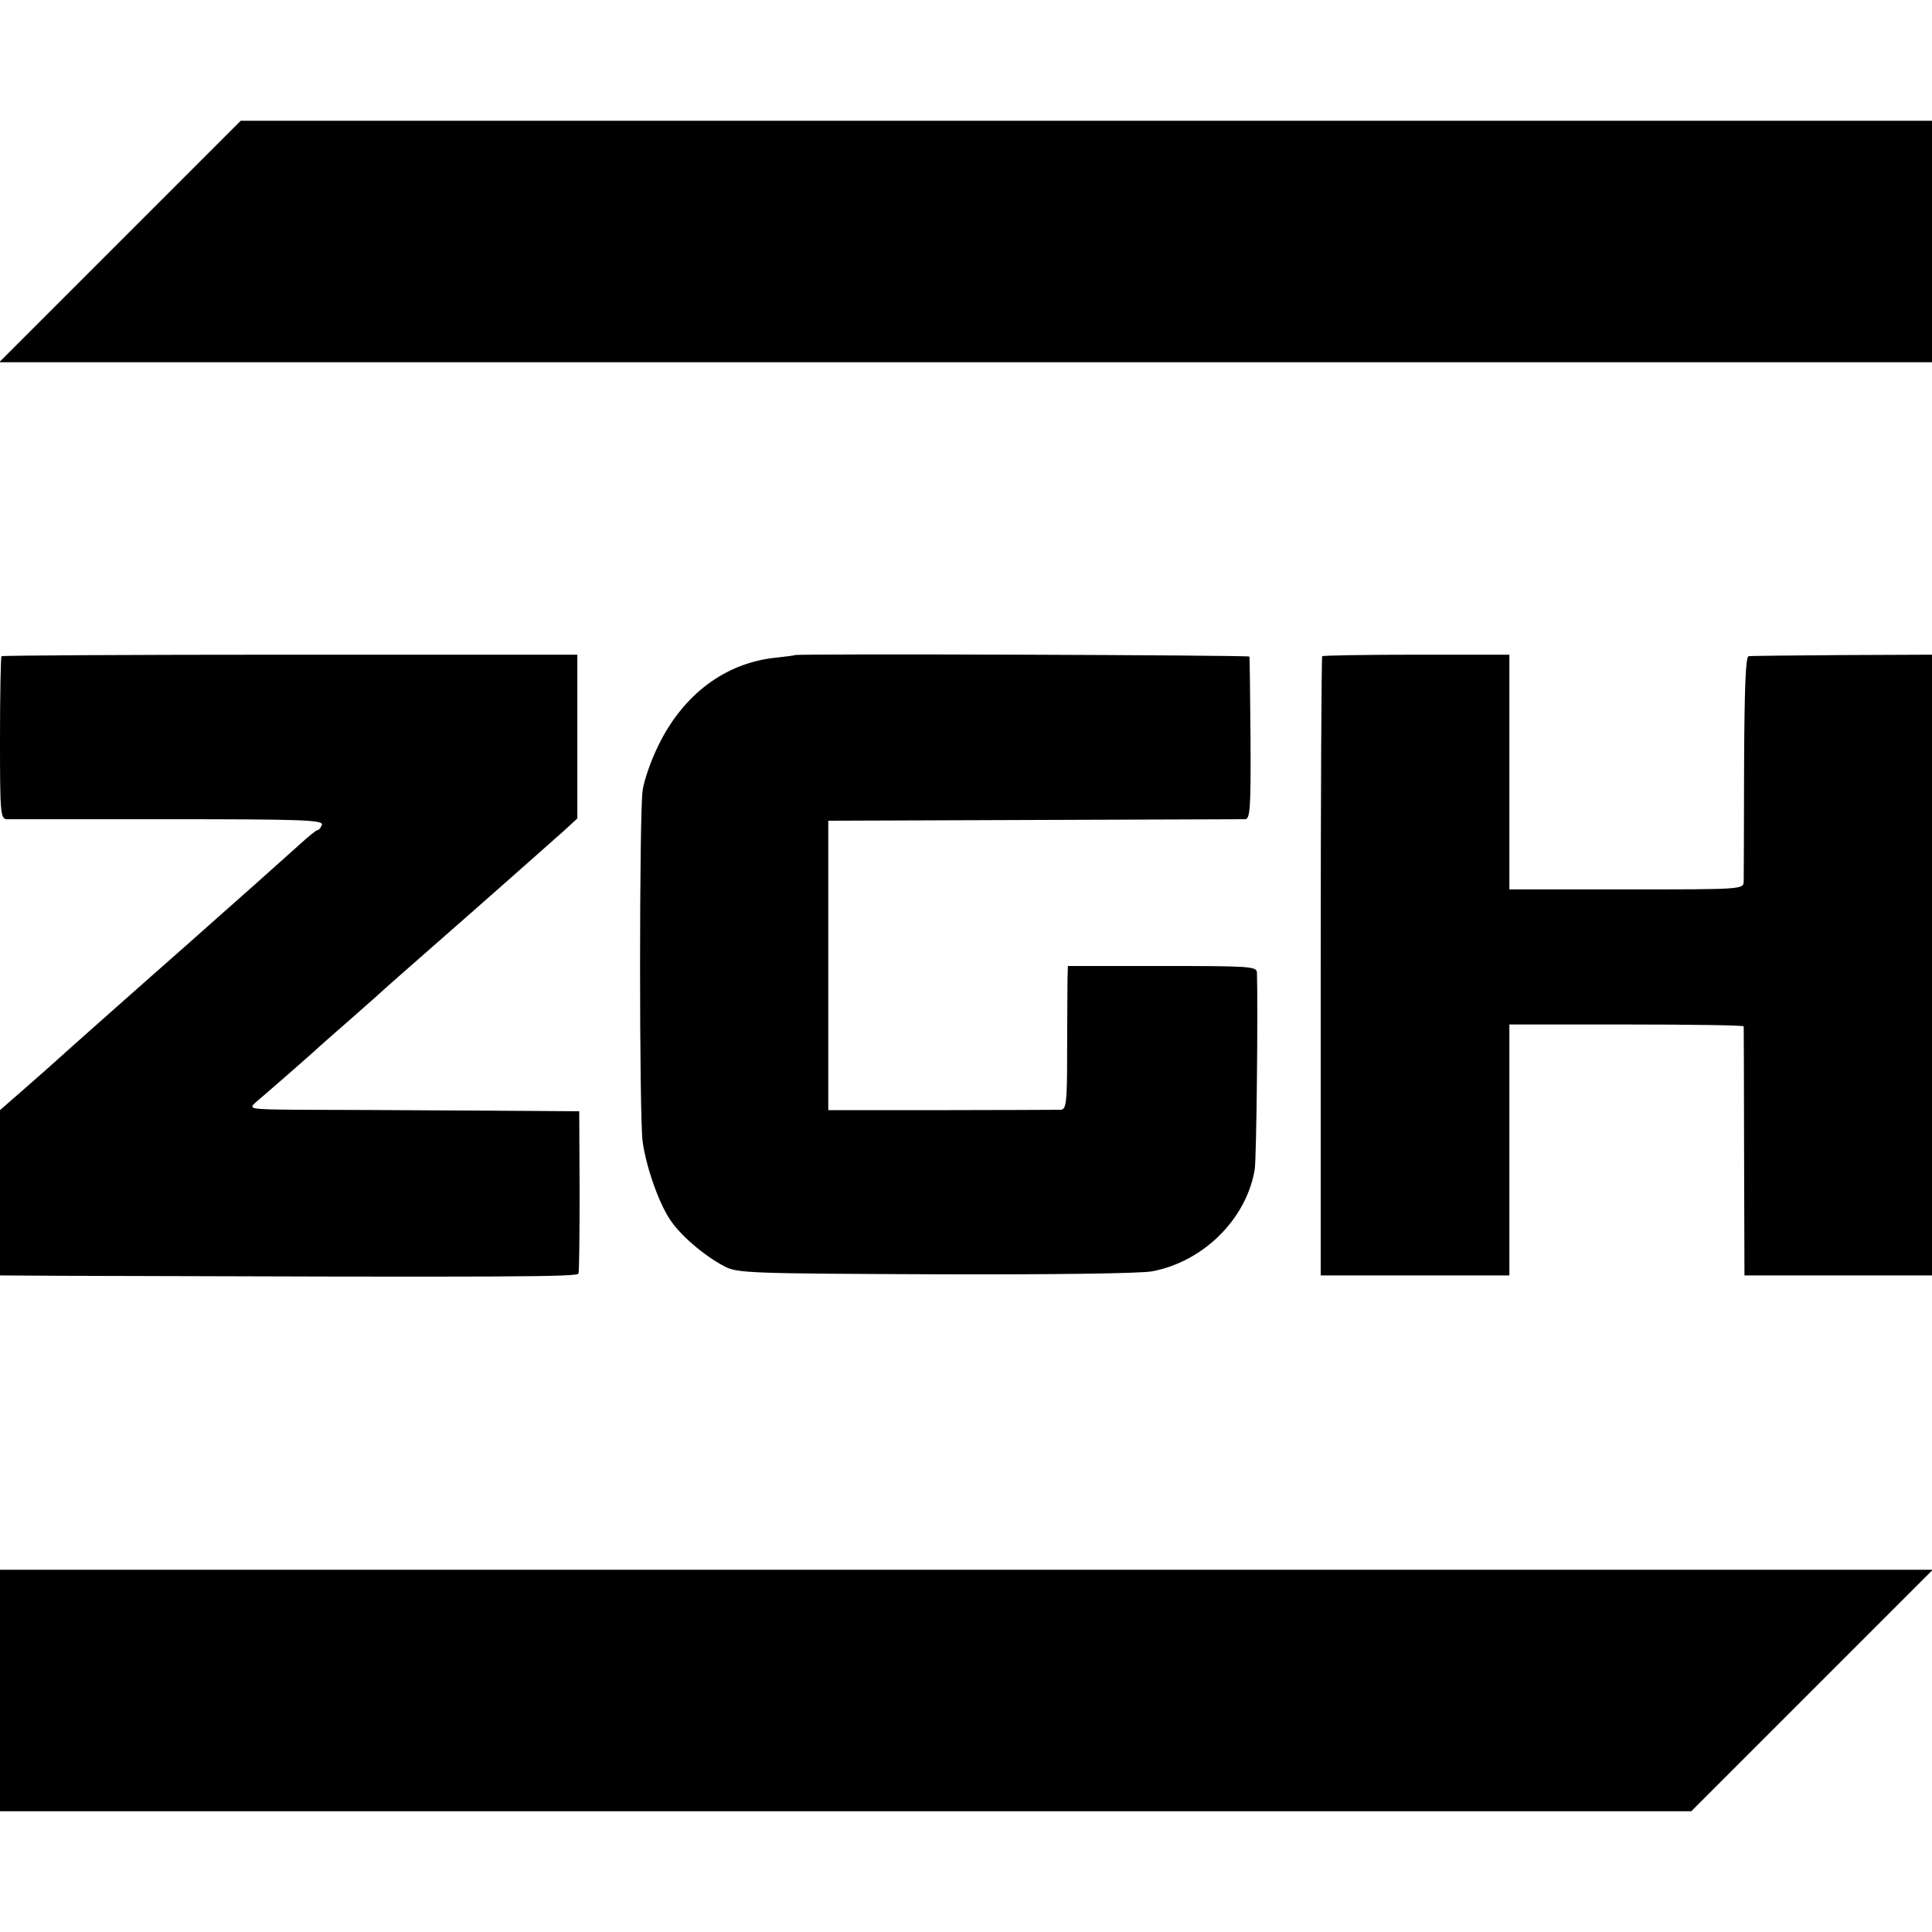
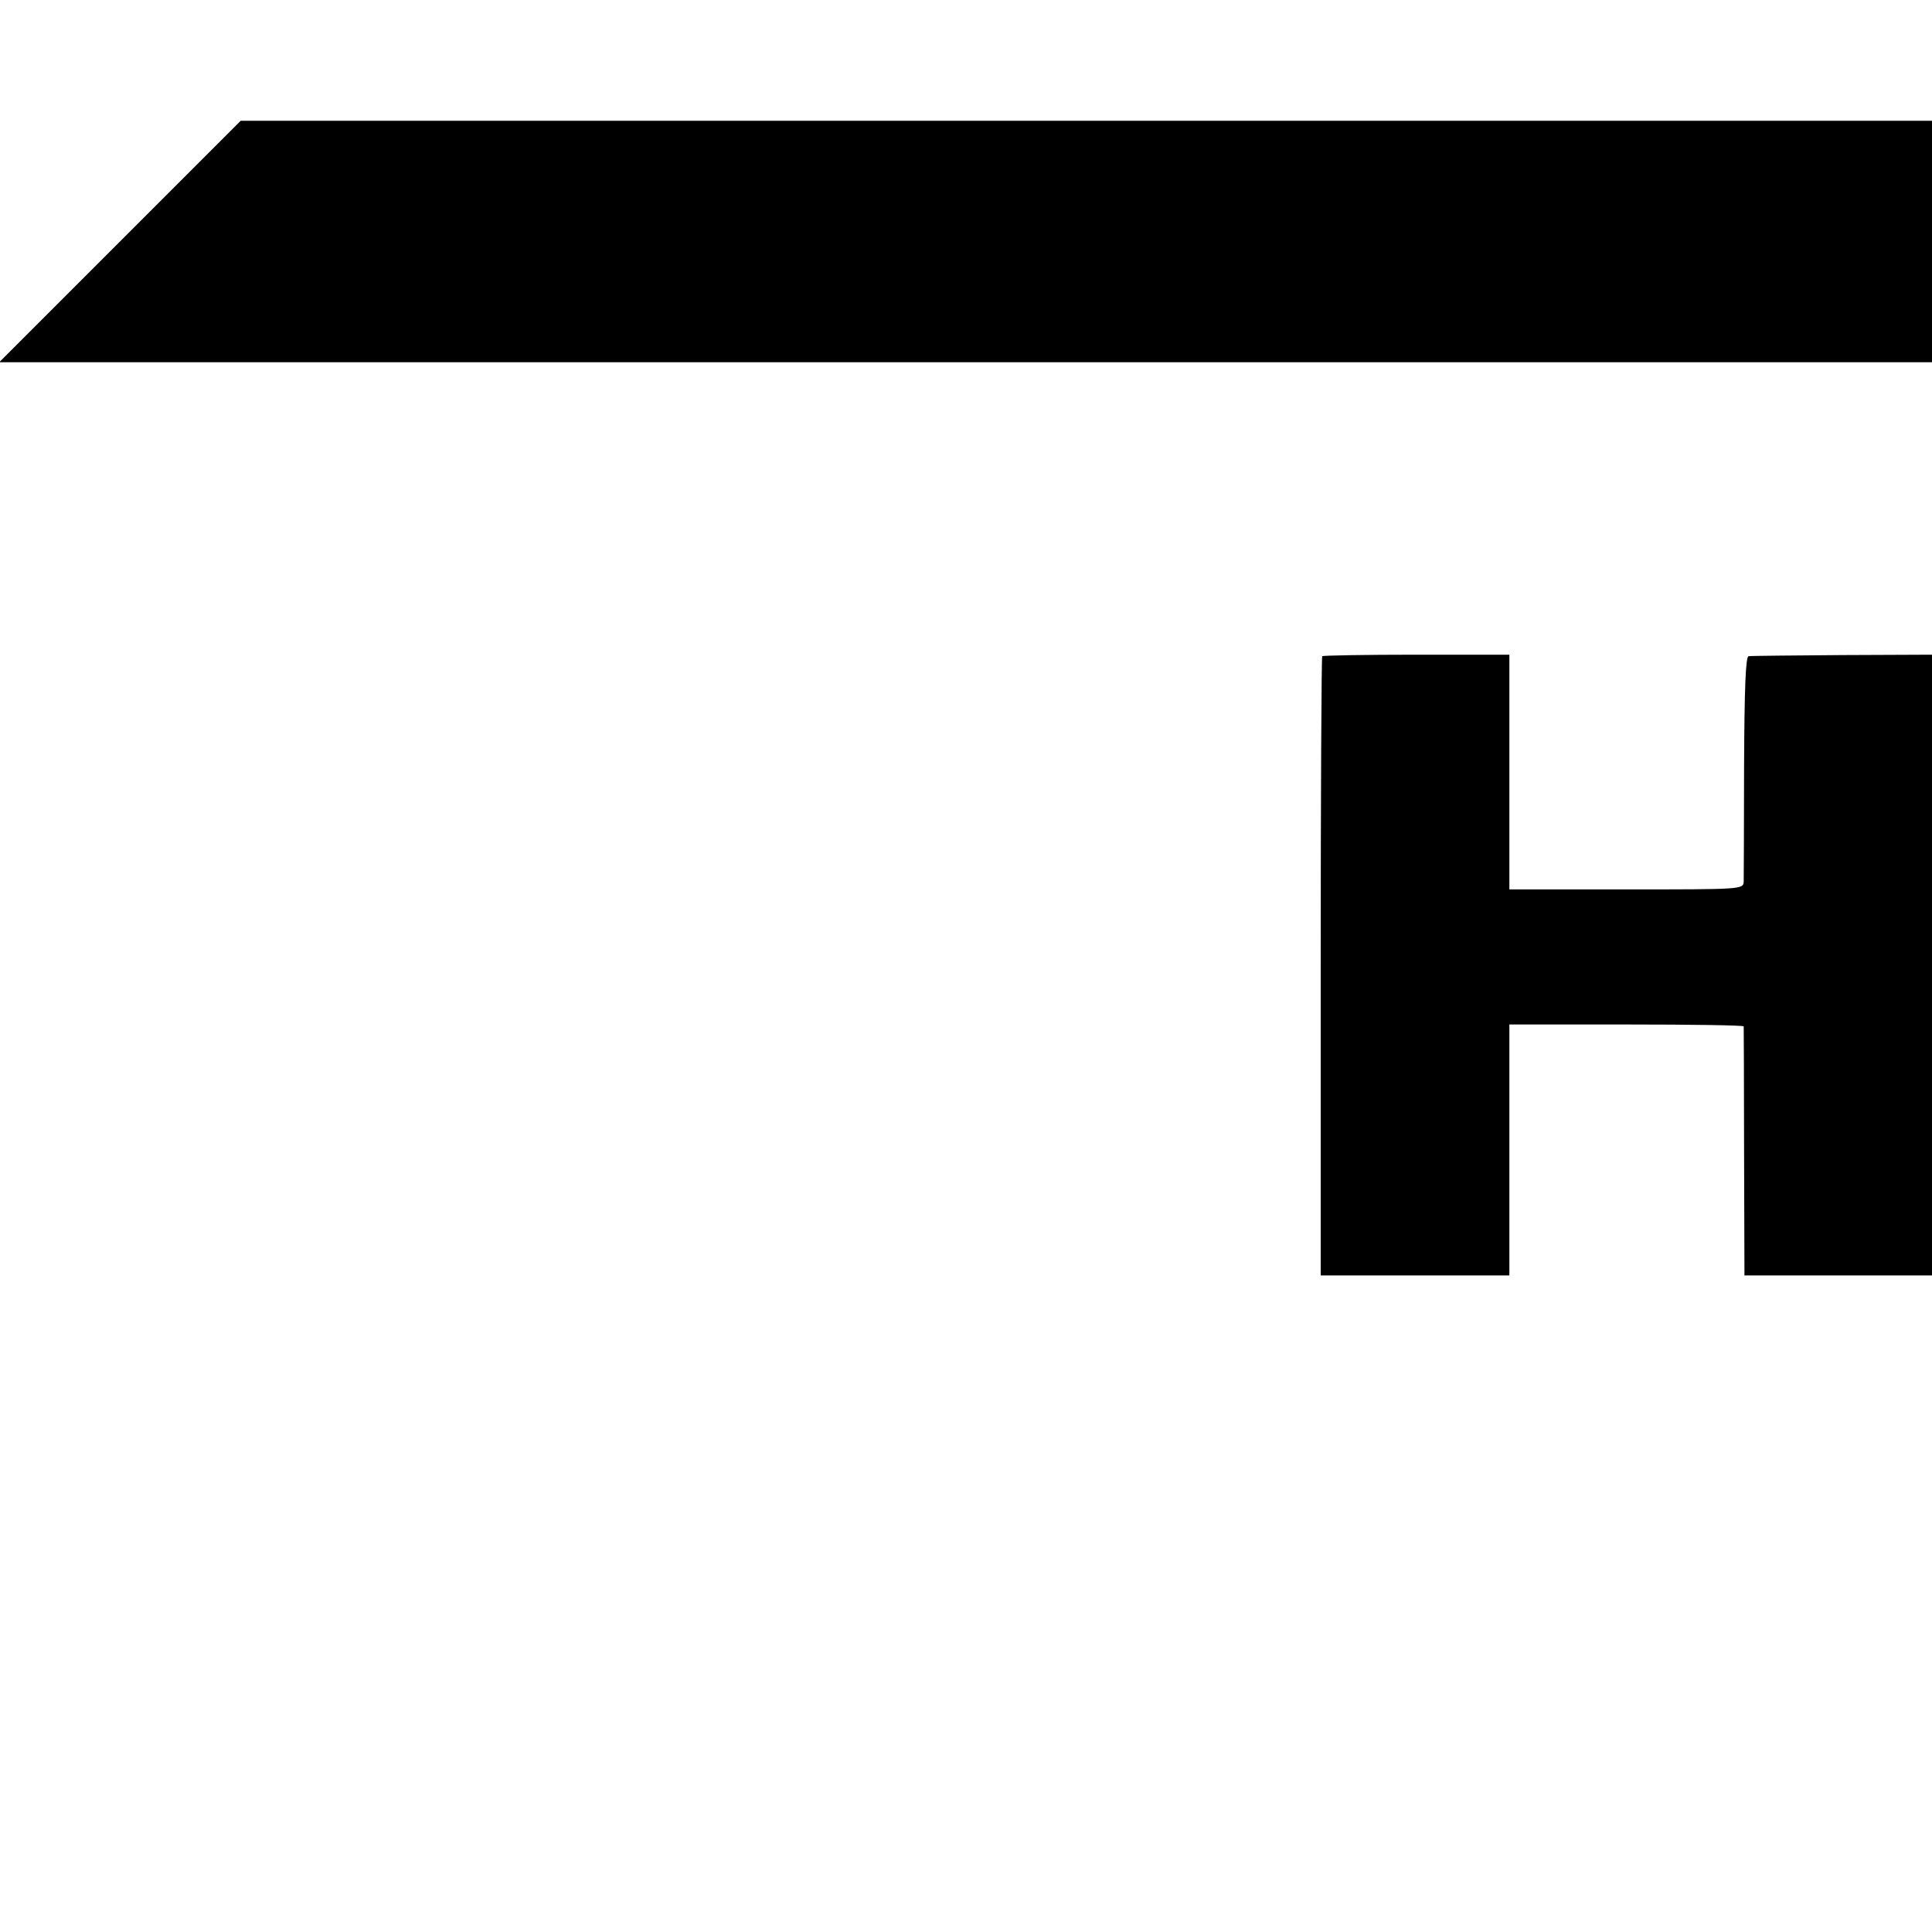
<svg xmlns="http://www.w3.org/2000/svg" version="1.0" width="512pt" height="512pt" viewBox="0 0 512 512" preserveAspectRatio="xMidYMid meet">
  <g transform="translate(0,512) scale(0.1,-0.1)" fill="#000000" stroke="none">
    <path d="M318 4480 l-320 -320 2561 0 2561 0 0 320 0 320 -2241 0 -2241 0 -320 -320z" />
-     <path d="M4 3381 c-2 -2 -4 -100 -4 -218 0 -196 1 -213 18 -214 9 0 202 0 429 0 353 0 411 -2 406 -15 -3 -8 -8 -14 -12 -14 -3 0 -24 -17 -47 -38 -22 -20 -74 -66 -114 -102 -40 -36 -84 -74 -96 -85 -12 -11 -53 -47 -90 -80 -98 -86 -338 -299 -344 -305 -3 -3 -38 -34 -78 -69 l-72 -63 0 -219 0 -219 168 -1 c1199 -4 1362 -3 1365 6 2 5 3 105 3 220 l-1 210 -305 2 c-168 1 -365 2 -439 2 -129 1 -133 2 -114 19 85 73 148 129 157 137 6 6 49 44 96 85 47 41 87 77 90 80 3 3 59 52 125 110 128 112 286 252 348 307 l37 34 0 217 0 217 -761 0 c-418 0 -763 -2 -765 -4z" />
-     <path d="M2107 3384 c-1 -1 -24 -4 -52 -7 -133 -14 -244 -97 -310 -232 -19 -38 -38 -92 -42 -120 -9 -64 -9 -864 0 -930 9 -66 42 -161 72 -206 26 -41 91 -97 145 -125 33 -18 68 -19 560 -21 302 -1 546 2 574 8 136 26 249 139 271 269 5 26 9 439 6 523 -1 16 -20 17 -251 17 l-250 0 -1 -37 c0 -21 -1 -107 -1 -190 0 -135 -2 -153 -17 -154 -9 0 -151 -1 -316 -1 l-300 0 0 383 0 384 545 2 c300 1 552 2 560 2 13 1 15 30 14 214 -1 116 -2 214 -3 217 -1 4 -1199 8 -1204 4z" />
    <path d="M3504 3381 c-2 -2 -4 -373 -4 -823 l0 -818 250 0 250 0 0 333 0 332 310 0 c171 0 310 -2 311 -5 0 -3 1 -152 1 -332 l1 -328 249 0 248 0 0 823 0 822 -237 -1 c-131 -1 -243 -2 -249 -3 -8 -1 -11 -86 -12 -288 0 -159 -1 -297 -1 -309 -1 -21 -3 -21 -311 -21 l-310 0 0 311 0 311 -246 0 c-135 0 -247 -2 -250 -4z" />
-     <path d="M0 640 l0 -320 2241 0 2241 0 320 320 320 320 -2561 0 -2561 0 0 -320z" />
  </g>
</svg>